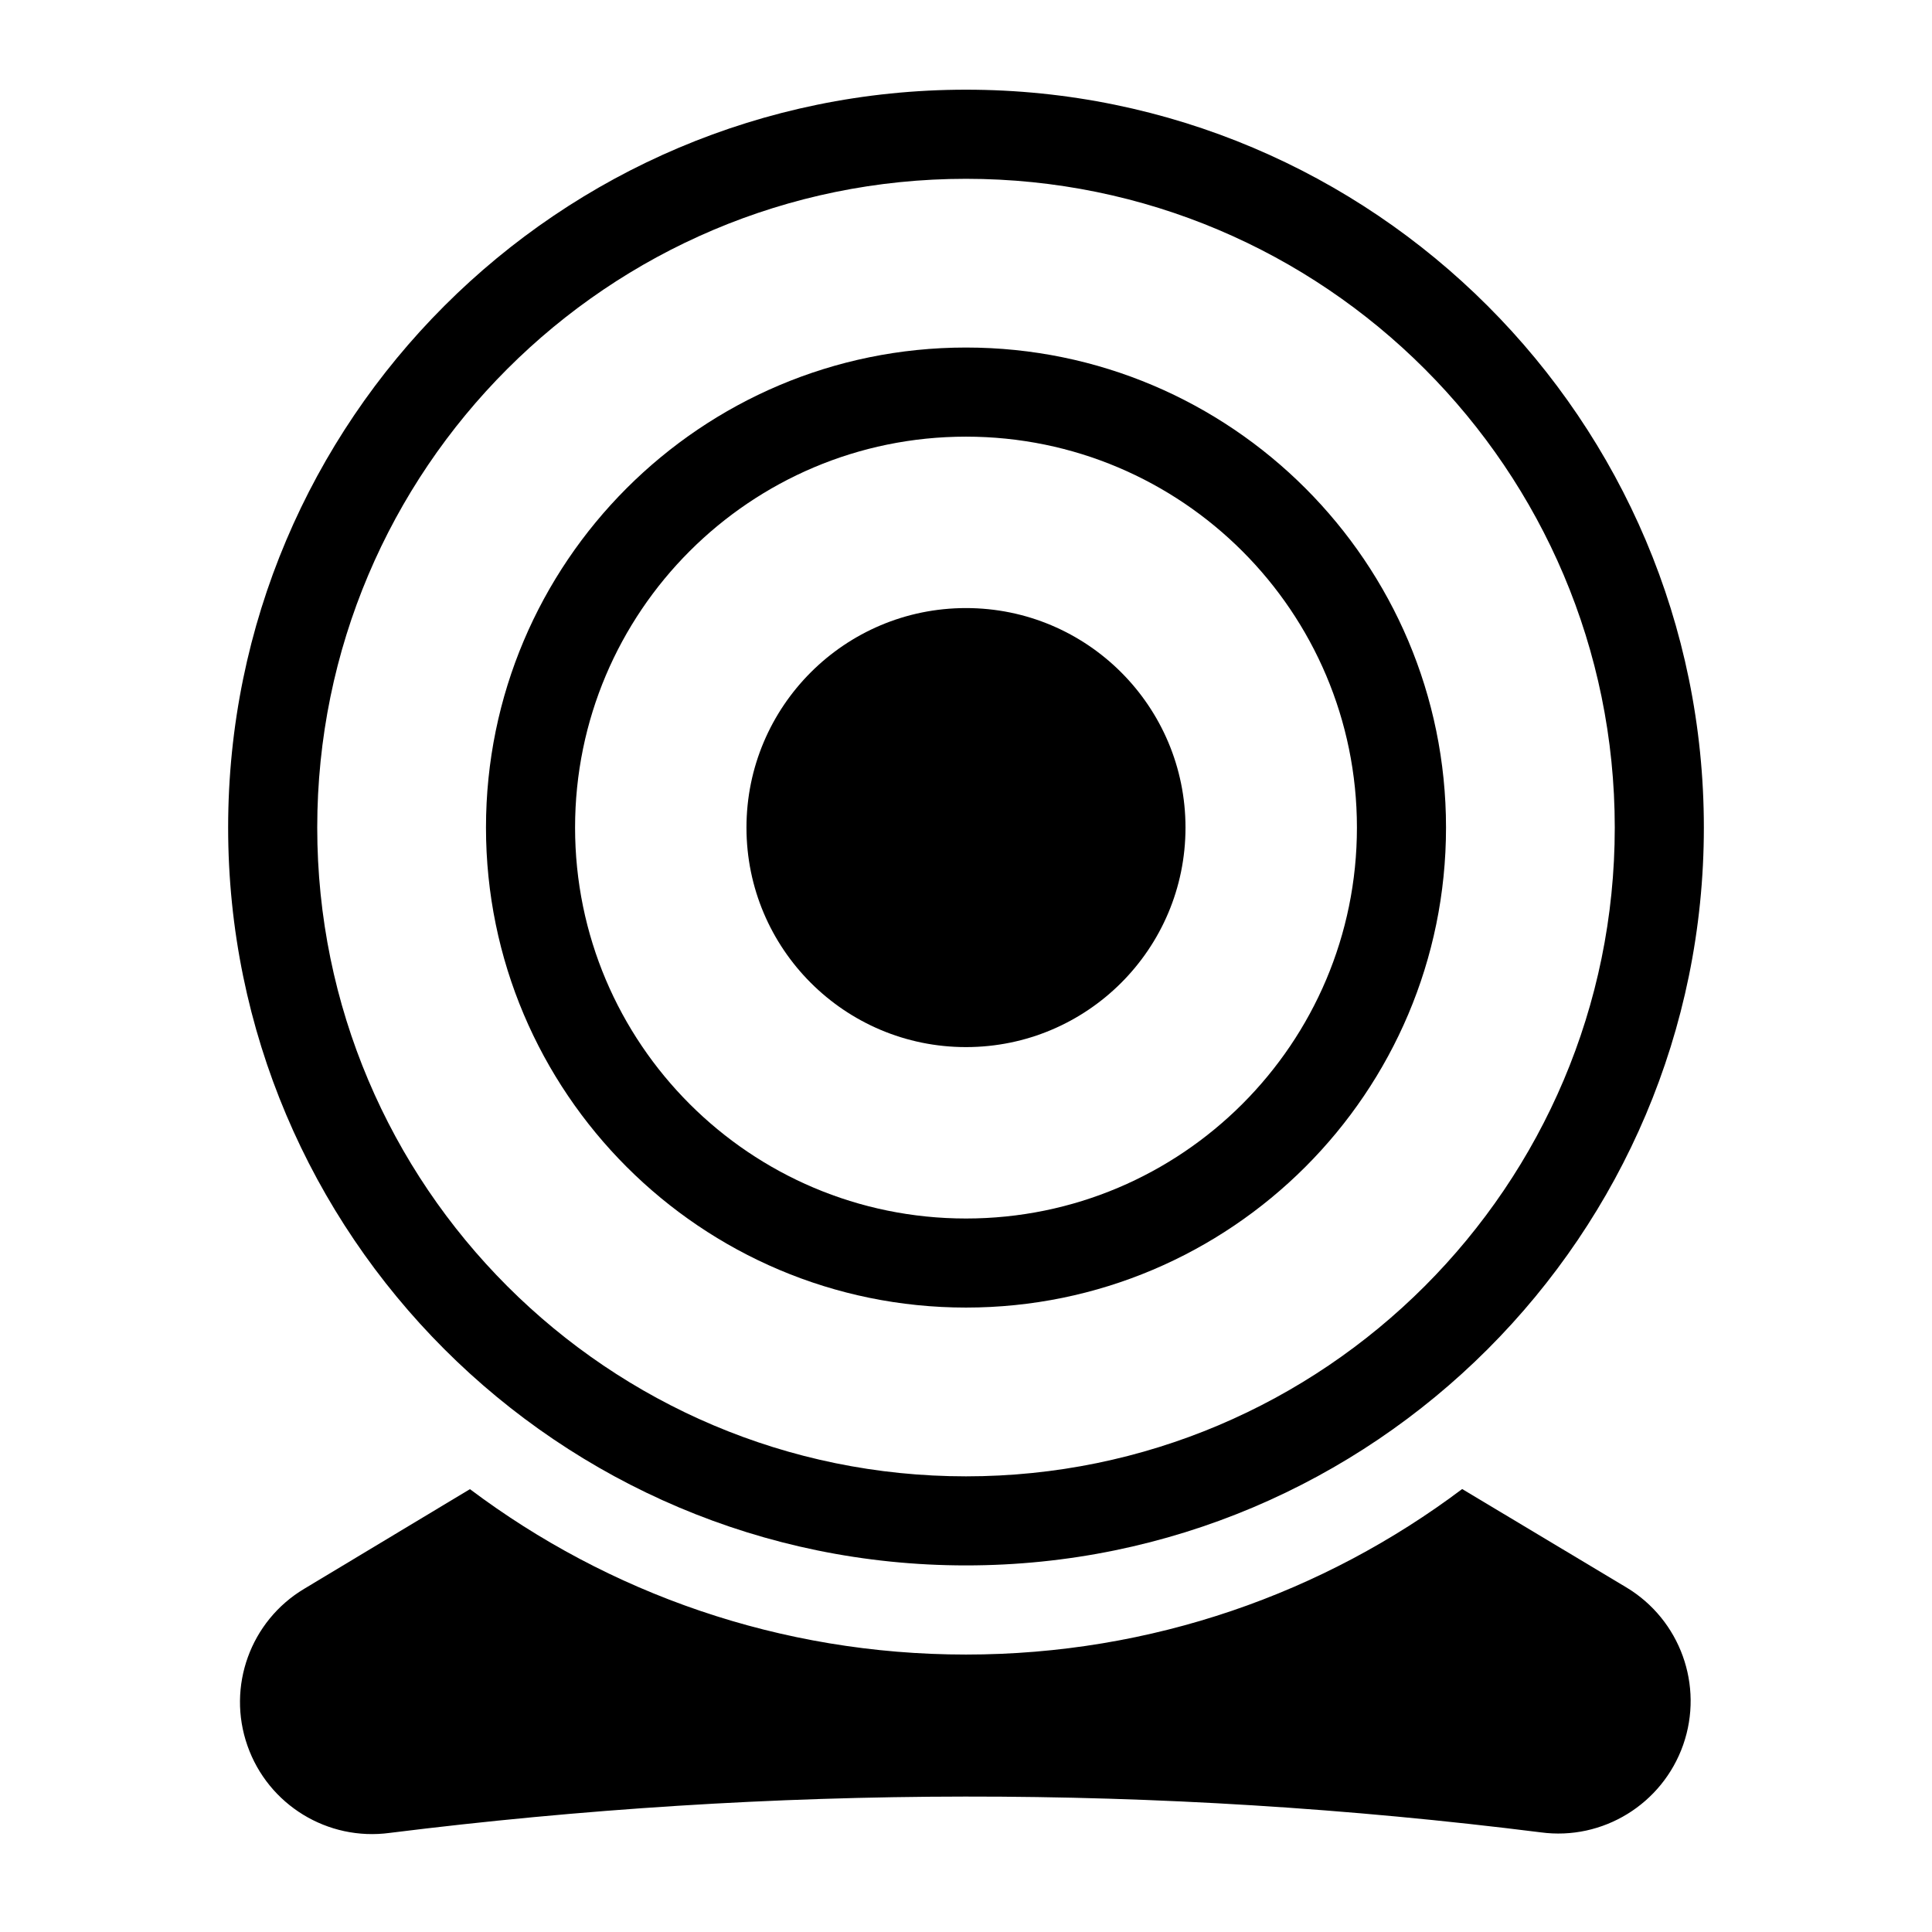
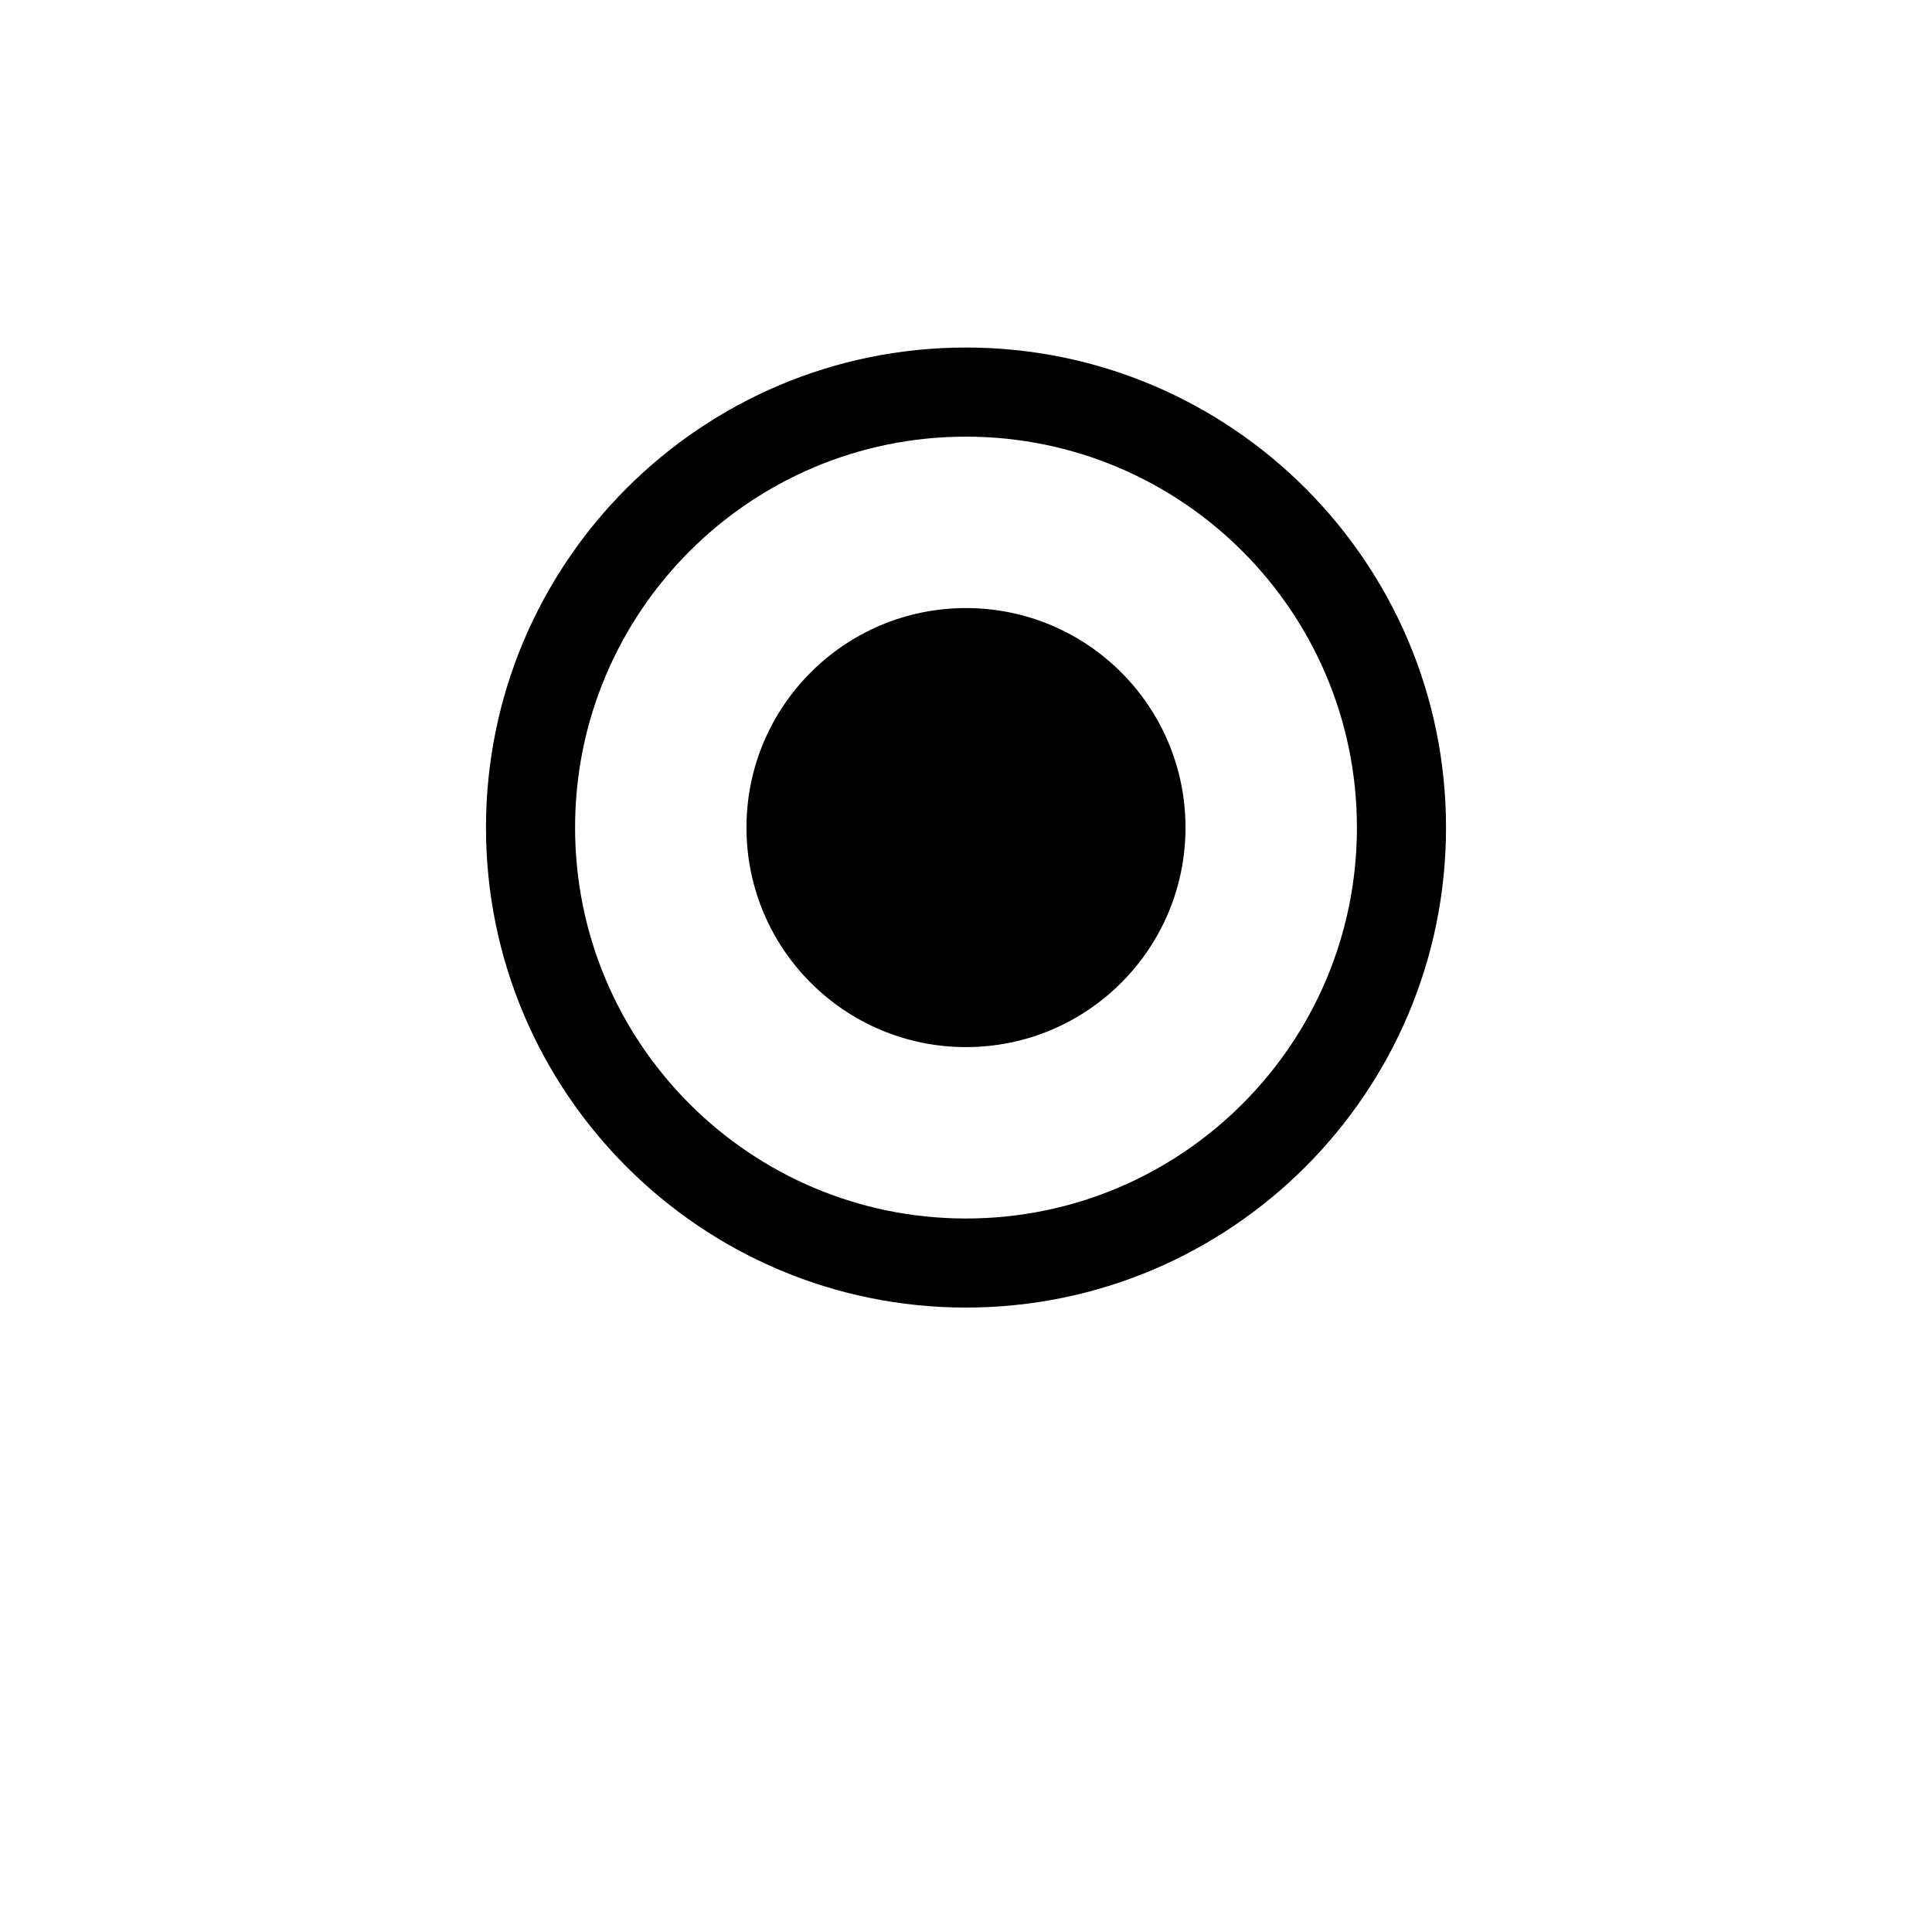
<svg xmlns="http://www.w3.org/2000/svg" fill="#000000" width="800px" height="800px" version="1.1" viewBox="144 144 512 512">
  <g fill-rule="evenodd">
    <path d="m400 236.1c-70.203 0-127.21 57.008-127.21 127.21s57.008 127.21 127.21 127.21 127.21-57.008 127.21-127.21-57.008-127.21-127.21-127.21zm0 23.617c57.184 0 103.6 46.414 103.6 103.6s-46.414 103.6-103.6 103.6-103.6-46.414-103.6-103.6 46.414-103.6 103.6-103.6z" />
    <path d="m458.17 363.32c0 32.129-26.043 58.172-58.172 58.172s-58.176-26.043-58.176-58.172 26.047-58.176 58.176-58.176 58.172 26.047 58.172 58.176" />
-     <path d="m400 167.77c-107.93 0-195.54 87.617-195.54 195.54 0 107.93 87.617 195.54 195.54 195.54s195.54-87.617 195.54-195.54c0-107.93-87.617-195.54-195.54-195.54zm0 23.617c94.891 0 171.93 77.035 171.93 171.93s-77.035 171.93-171.93 171.93-171.93-77.035-171.93-171.93 77.035-171.93 171.93-171.93z" />
-     <path d="m531.49 538.61c-36.621 27.535-82.168 43.863-131.5 43.863-49.293 0-94.828-16.312-131.45-43.832-14.672 8.816-29.551 17.758-43.941 26.418-14.234 8.516-20.531 25.898-15.02 41.578 5.496 15.68 21.254 25.332 37.723 23.098 101.6-12.691 203.32-12.926 305.02-0.141 16.422 2.219 32.211-7.477 37.738-23.191 5.512-15.727-0.789-33.156-15.082-41.738z" />
  </g>
</svg>